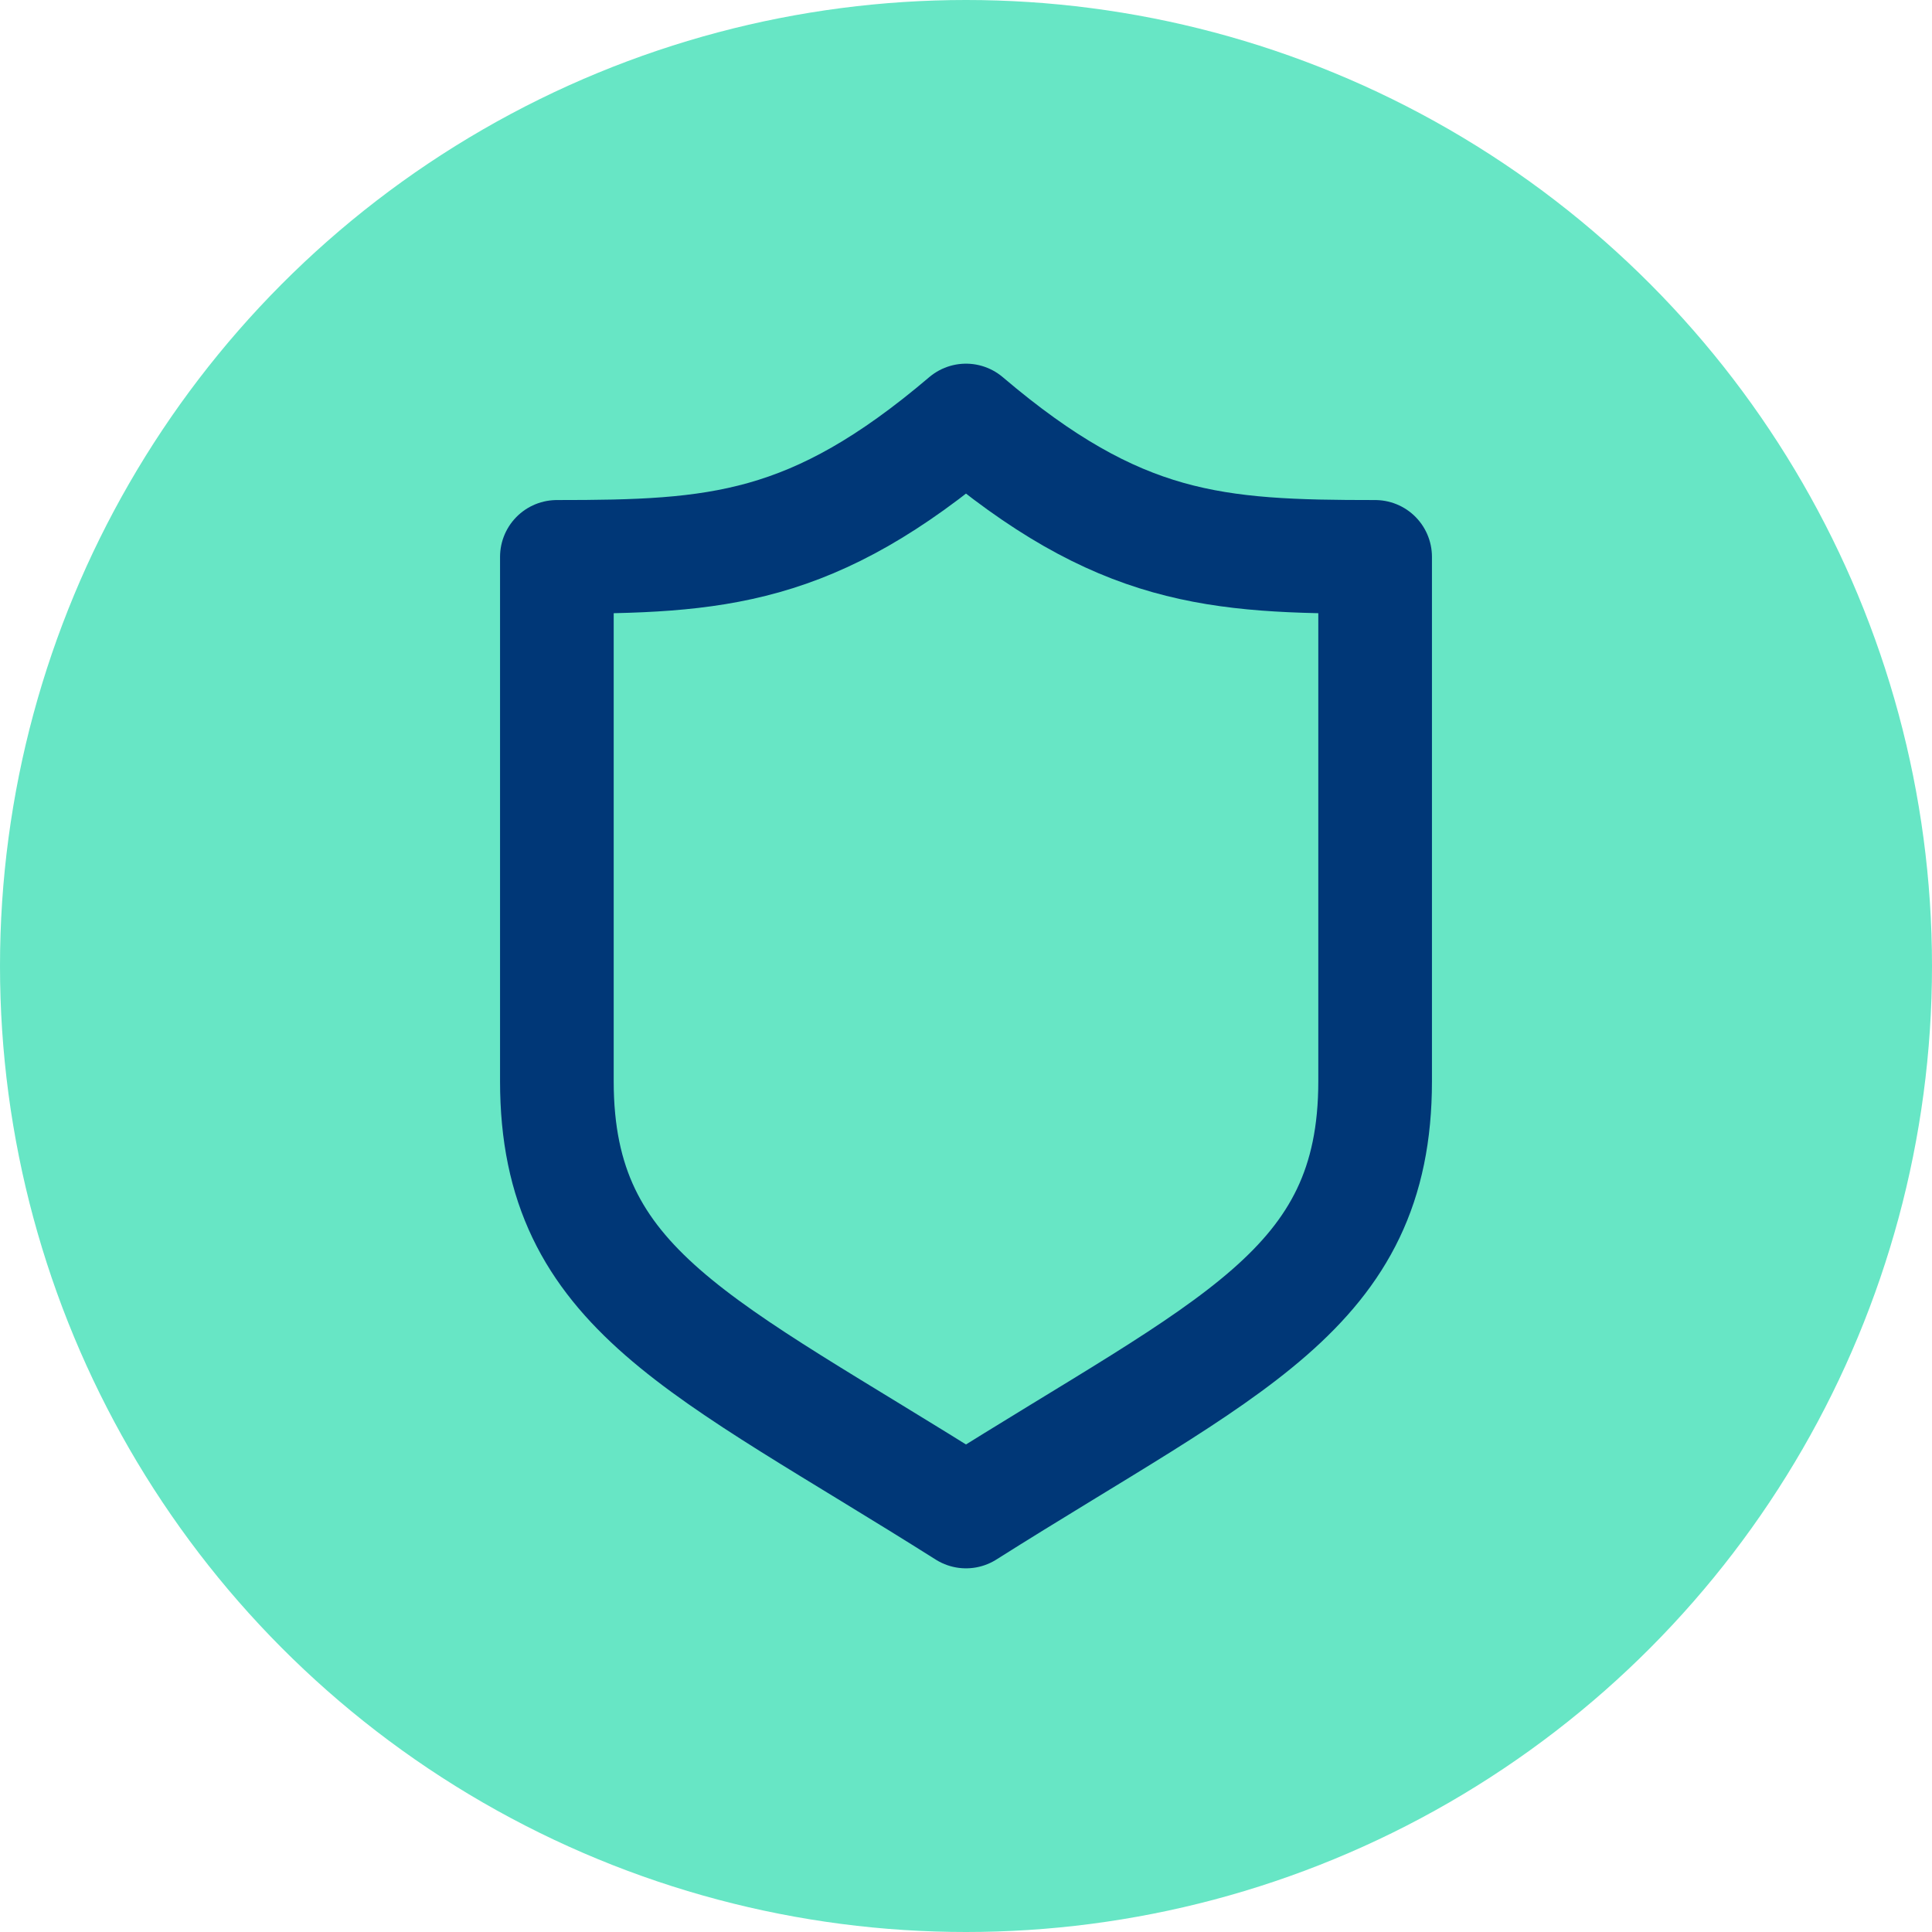
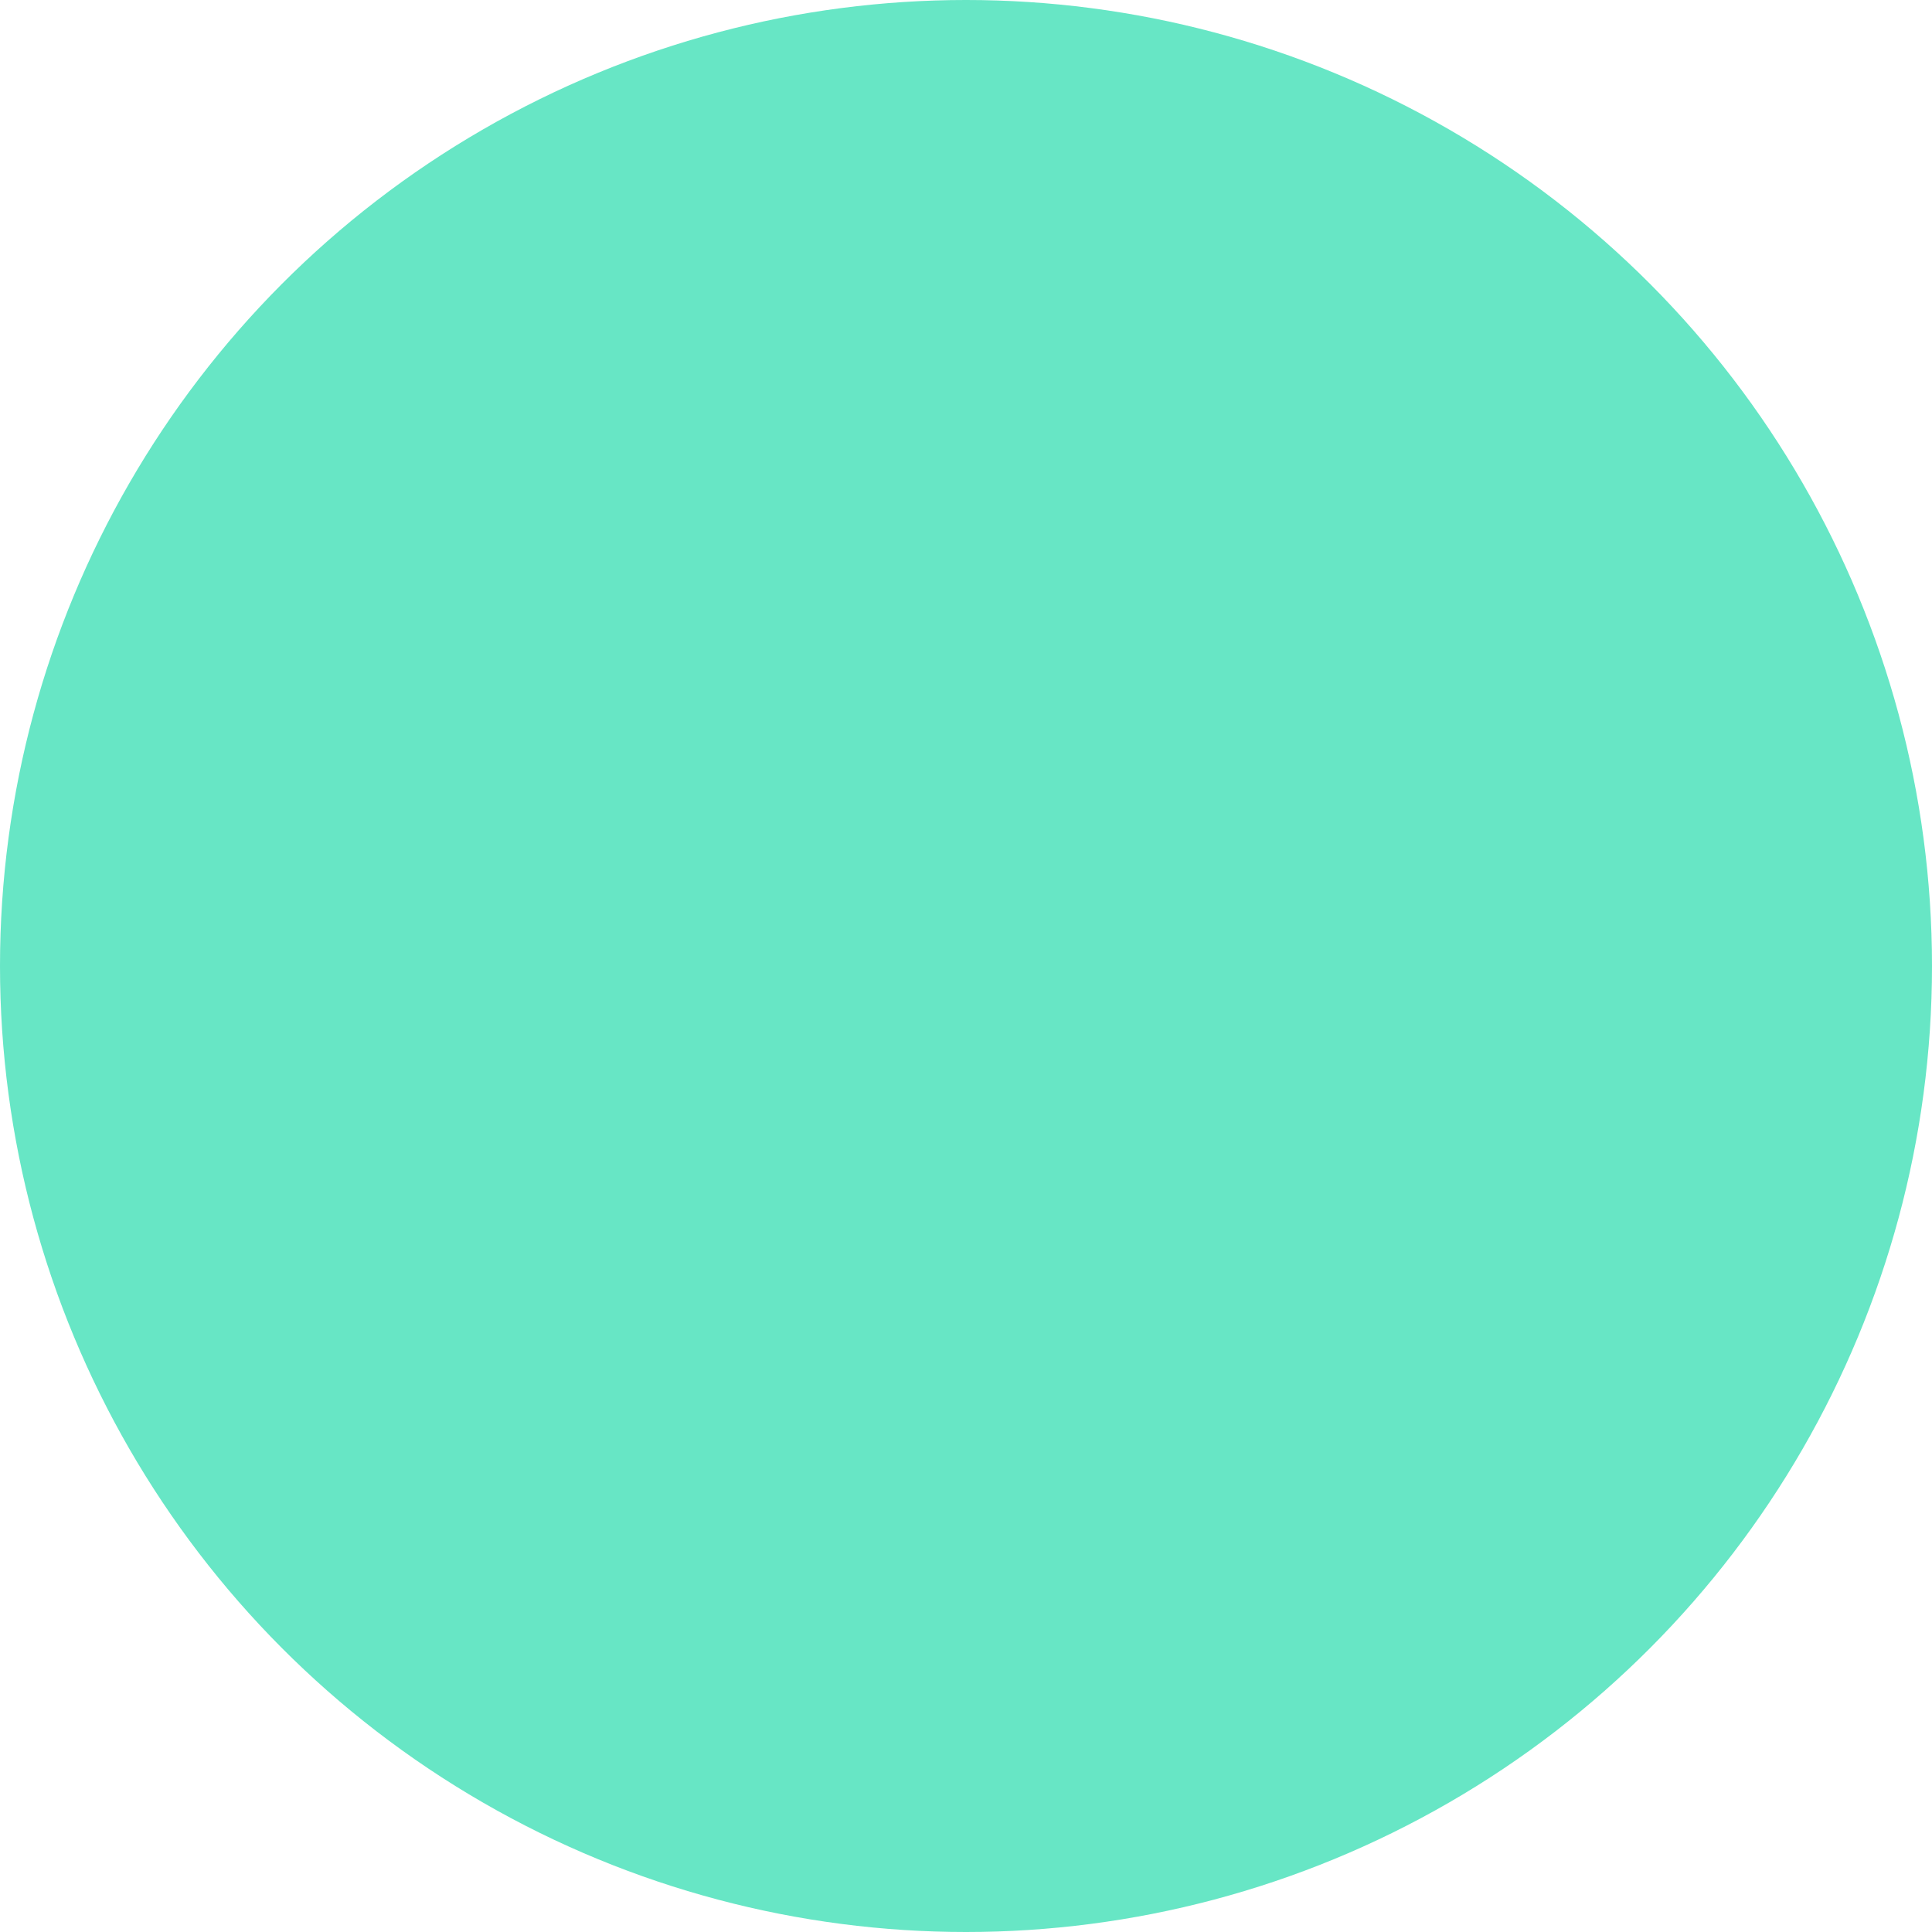
<svg xmlns="http://www.w3.org/2000/svg" width="34" height="34" viewBox="0 0 34 34" fill="none">
  <circle cx="17" cy="17" r="17" fill="#03D59F" fill-opacity="0.6" />
-   <path d="M17 7.4C14.303 9.693 12.613 9.8 9.8 9.8V19.028C9.8 22.71 12.362 23.671 17 26.6C21.638 23.671 24.2 22.71 24.2 19.028C24.2 15.346 24.2 9.8 24.2 9.8C21.387 9.8 19.697 9.693 17 7.4Z" stroke="#003777" stroke-width="2" stroke-linejoin="round" />
</svg>